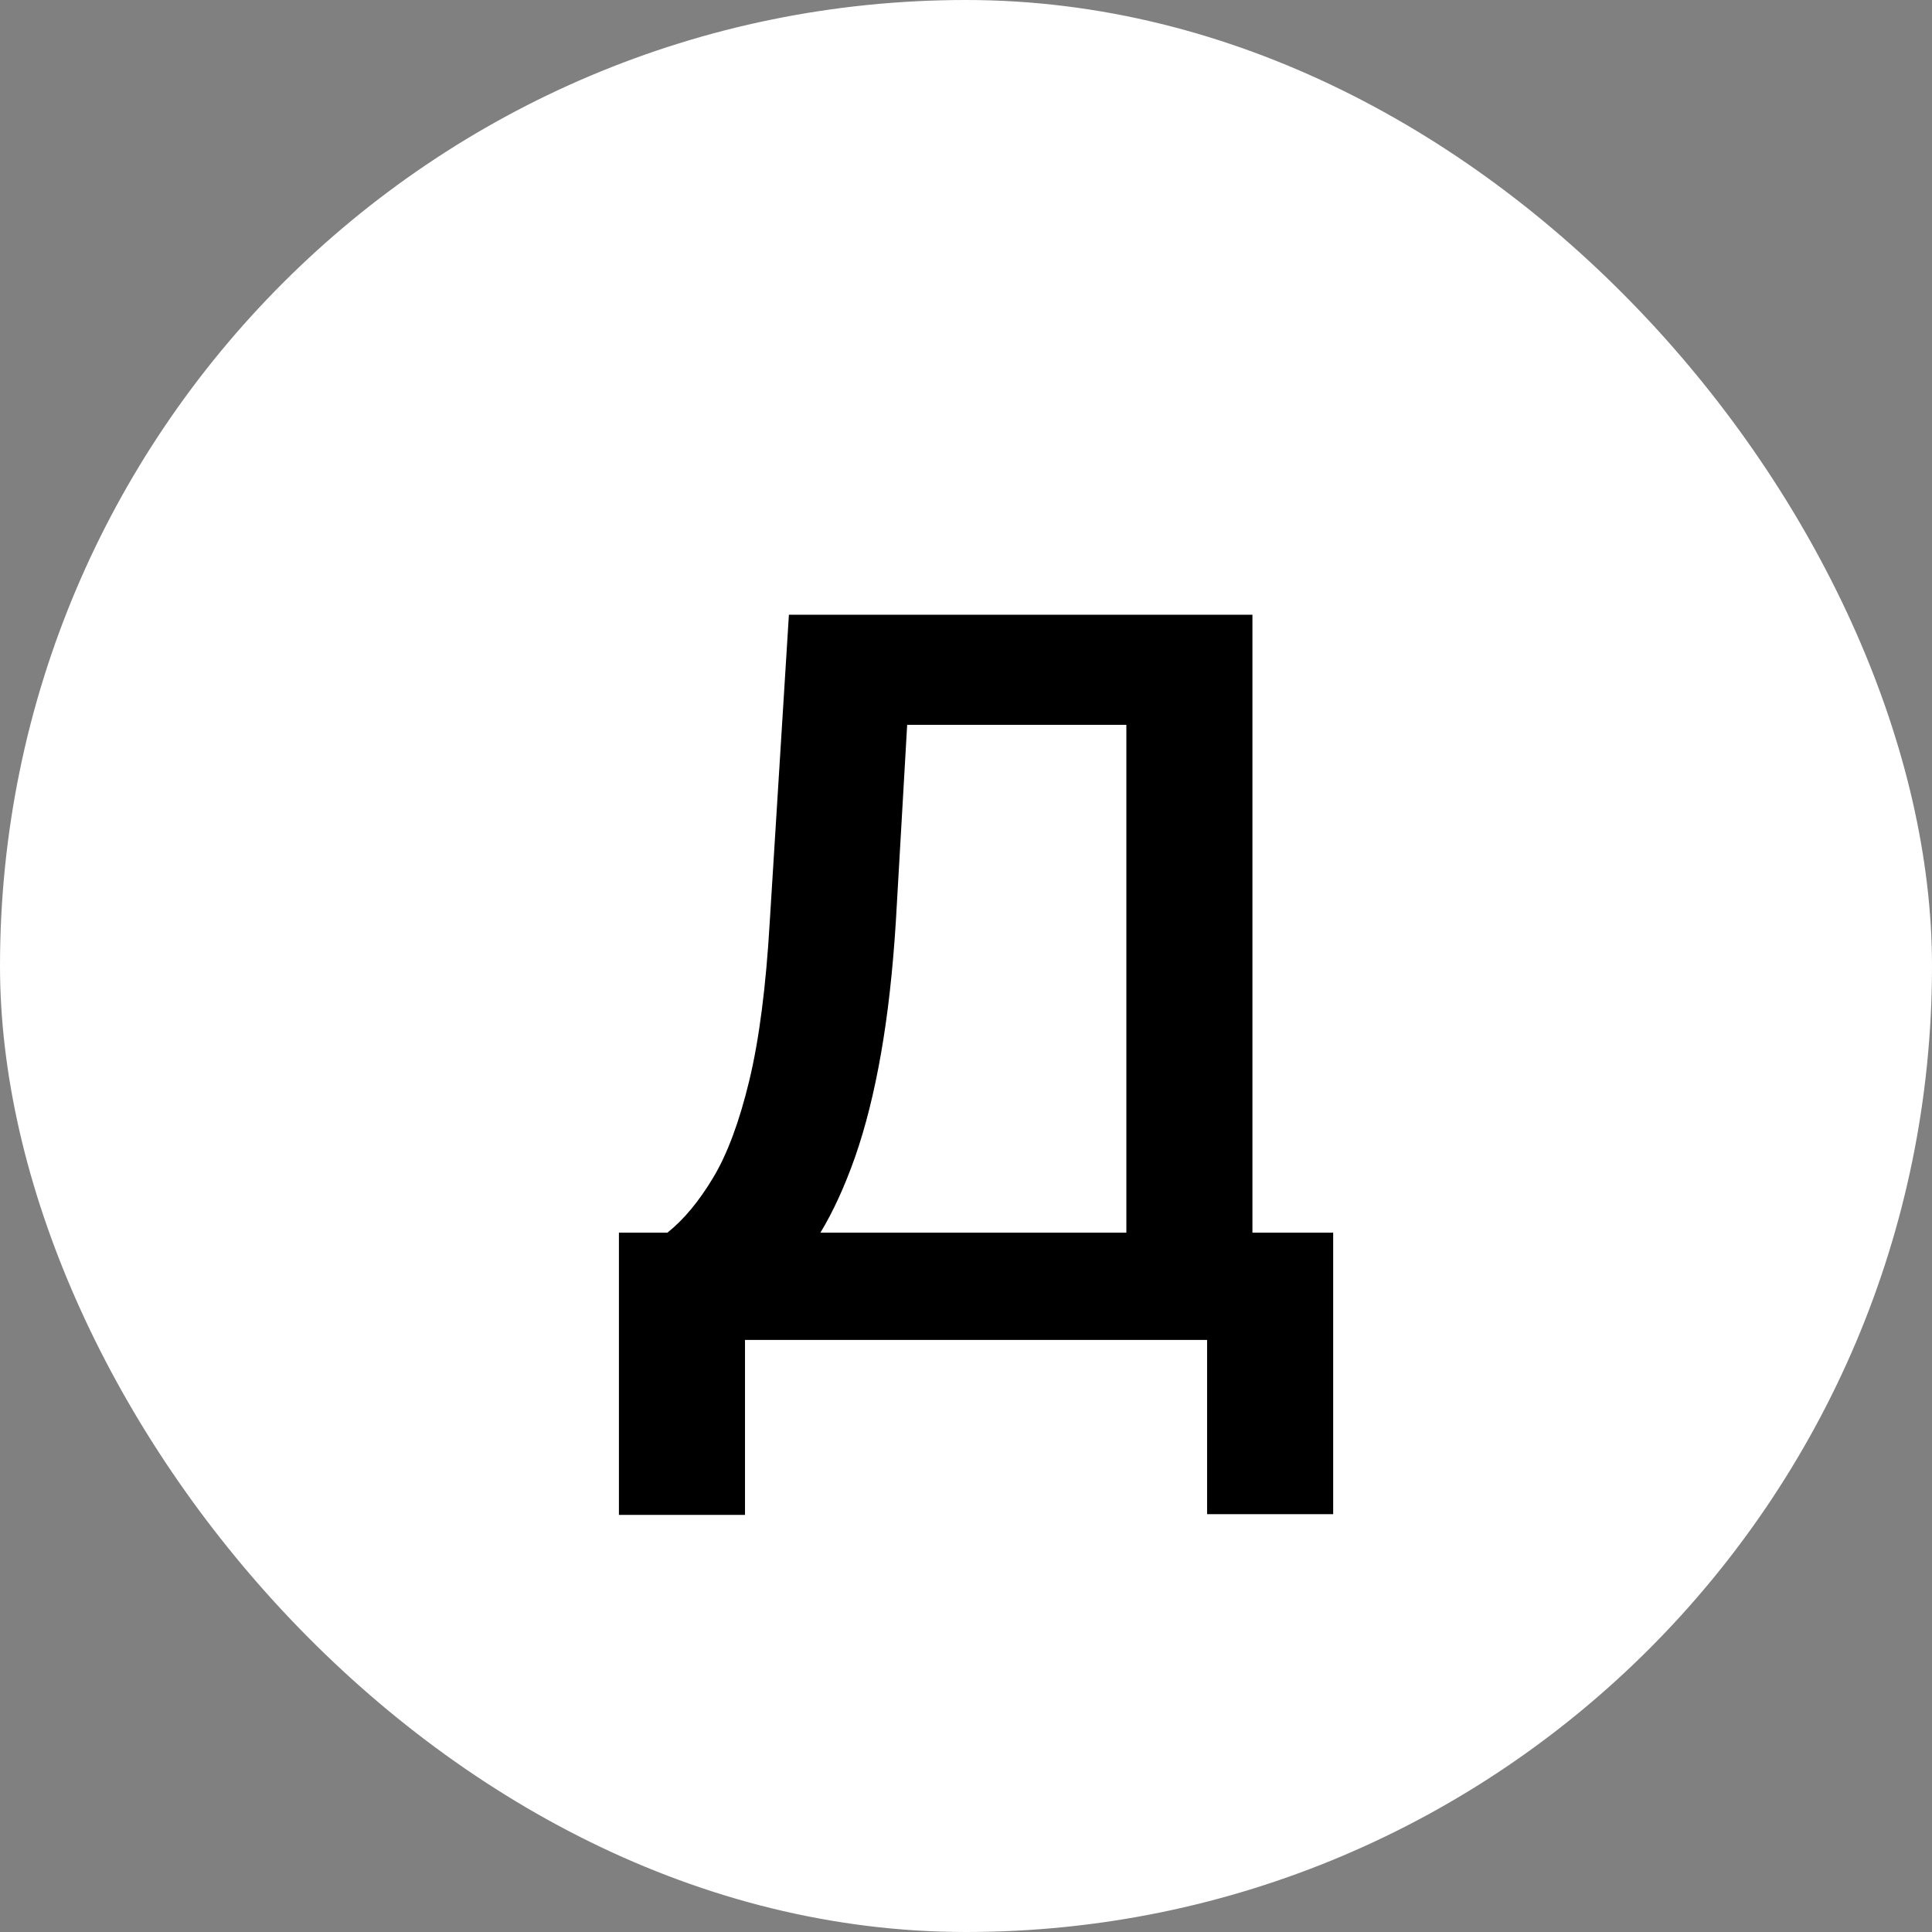
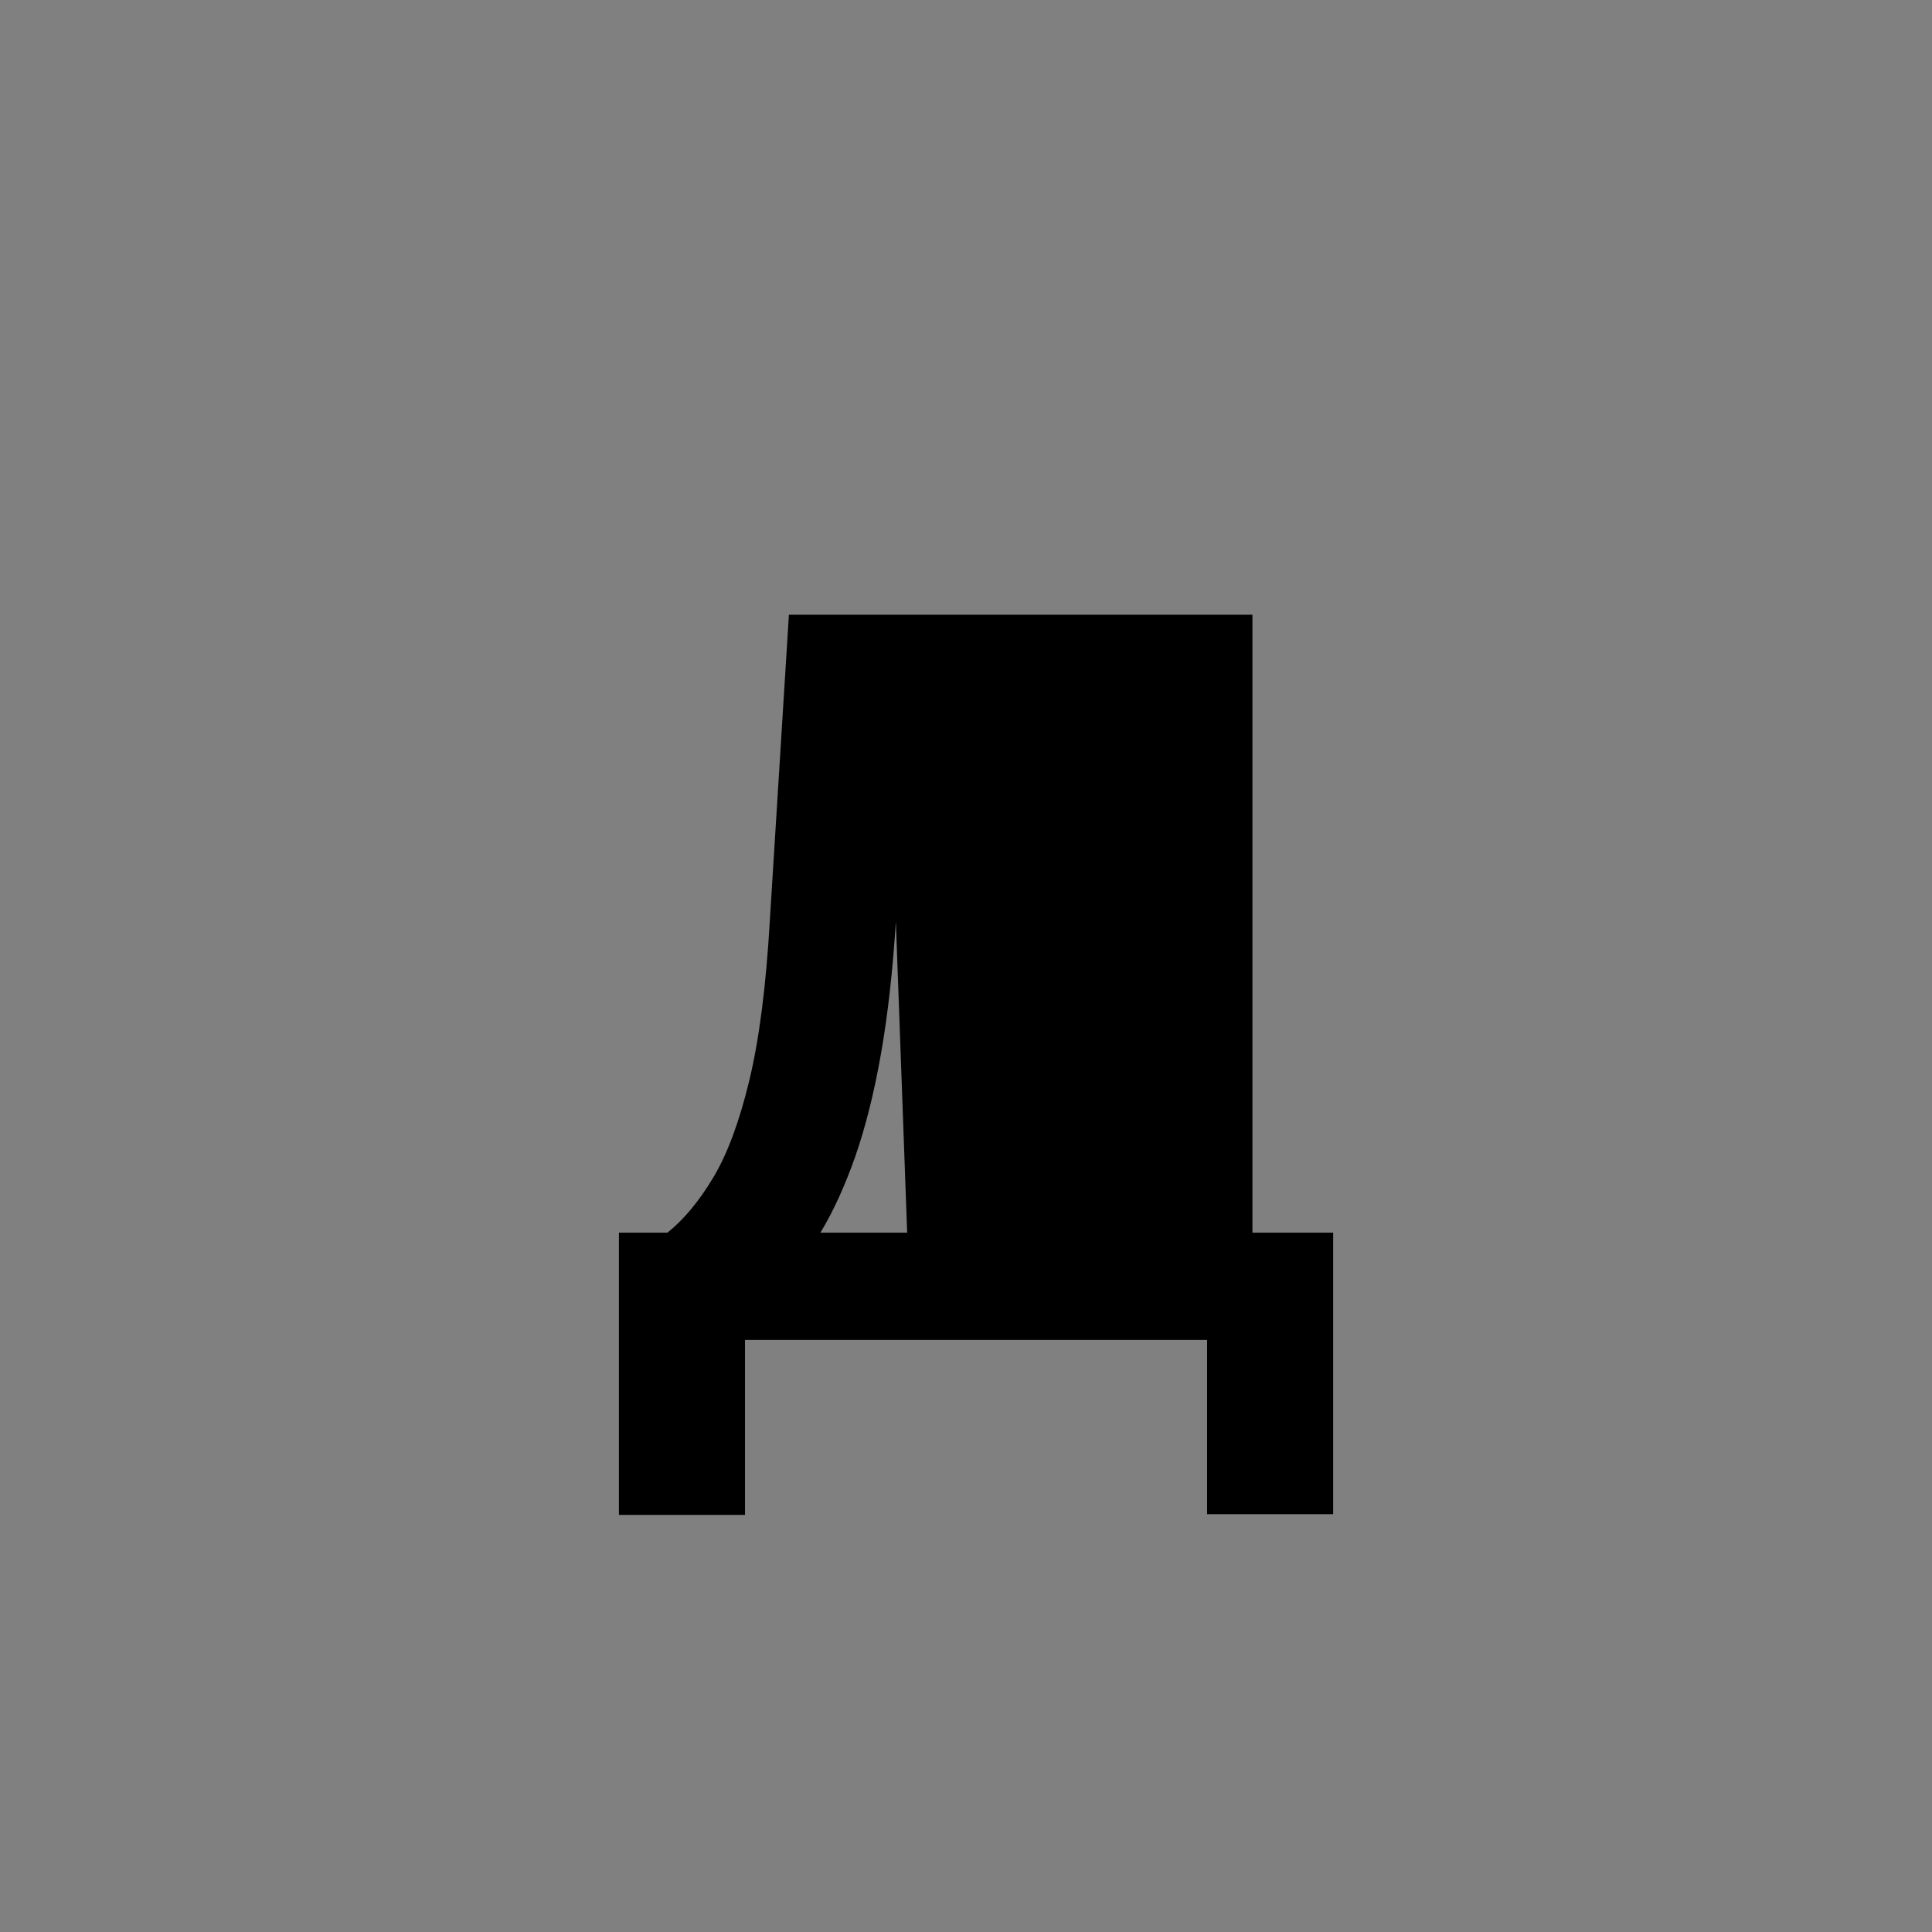
<svg xmlns="http://www.w3.org/2000/svg" width="62" height="62" viewBox="0 0 62 62" fill="none">
  <rect x="0" y="0" width="62" height="62" fill="#808080" stroke="none" />
-   <rect width="62" height="62" rx="31" fill="white" />
-   <path d="M19.862 48.614V39.557H21.419C21.942 39.14 22.43 38.553 22.885 37.795C23.34 37.038 23.726 36 24.044 34.682C24.362 33.364 24.582 31.659 24.703 29.568L25.317 19.727H40.192V39.557H42.783V48.591H38.737V43H23.908V48.614H19.862ZM26.328 39.557H36.146V23.261H29.112L28.749 29.568C28.65 31.151 28.491 32.568 28.271 33.818C28.052 35.068 27.775 36.17 27.442 37.125C27.108 38.072 26.737 38.883 26.328 39.557Z" fill="black" />
+   <path d="M19.862 48.614V39.557H21.419C21.942 39.14 22.43 38.553 22.885 37.795C23.34 37.038 23.726 36 24.044 34.682C24.362 33.364 24.582 31.659 24.703 29.568L25.317 19.727H40.192V39.557H42.783V48.591H38.737V43H23.908V48.614H19.862ZM26.328 39.557H36.146H29.112L28.749 29.568C28.65 31.151 28.491 32.568 28.271 33.818C28.052 35.068 27.775 36.17 27.442 37.125C27.108 38.072 26.737 38.883 26.328 39.557Z" fill="black" />
</svg>